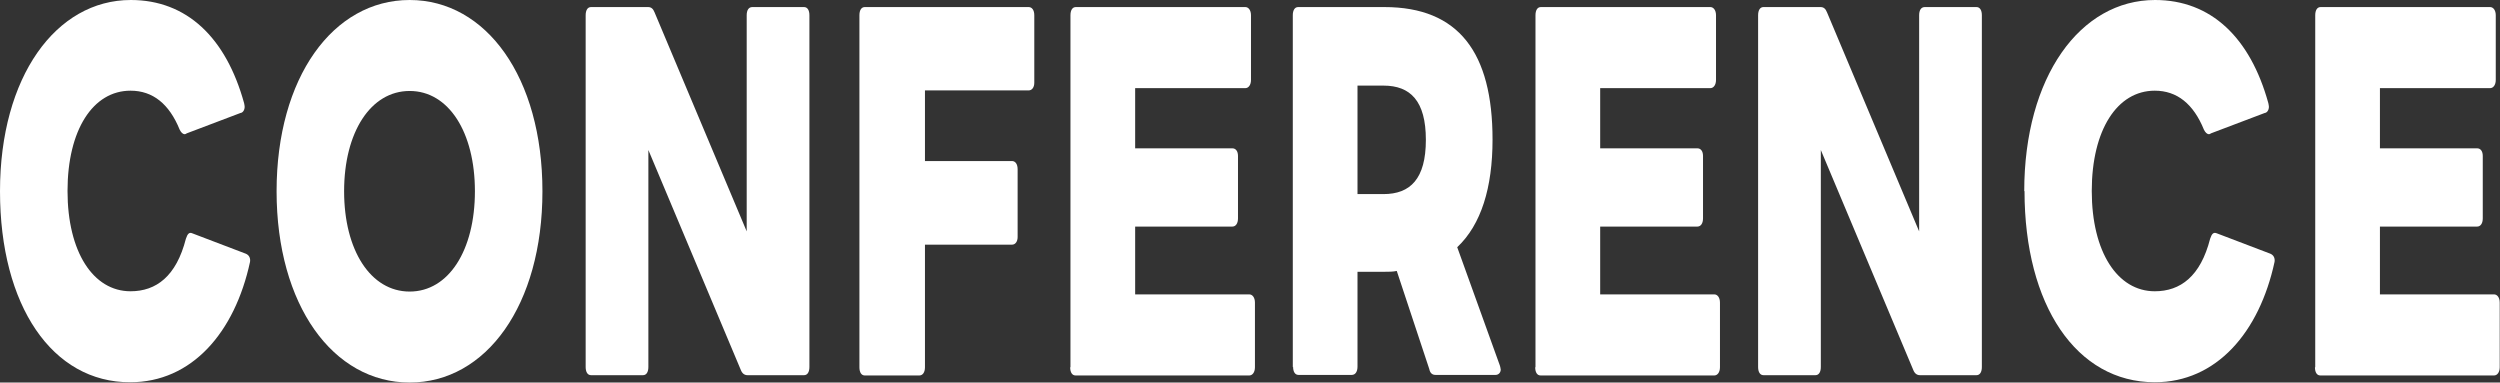
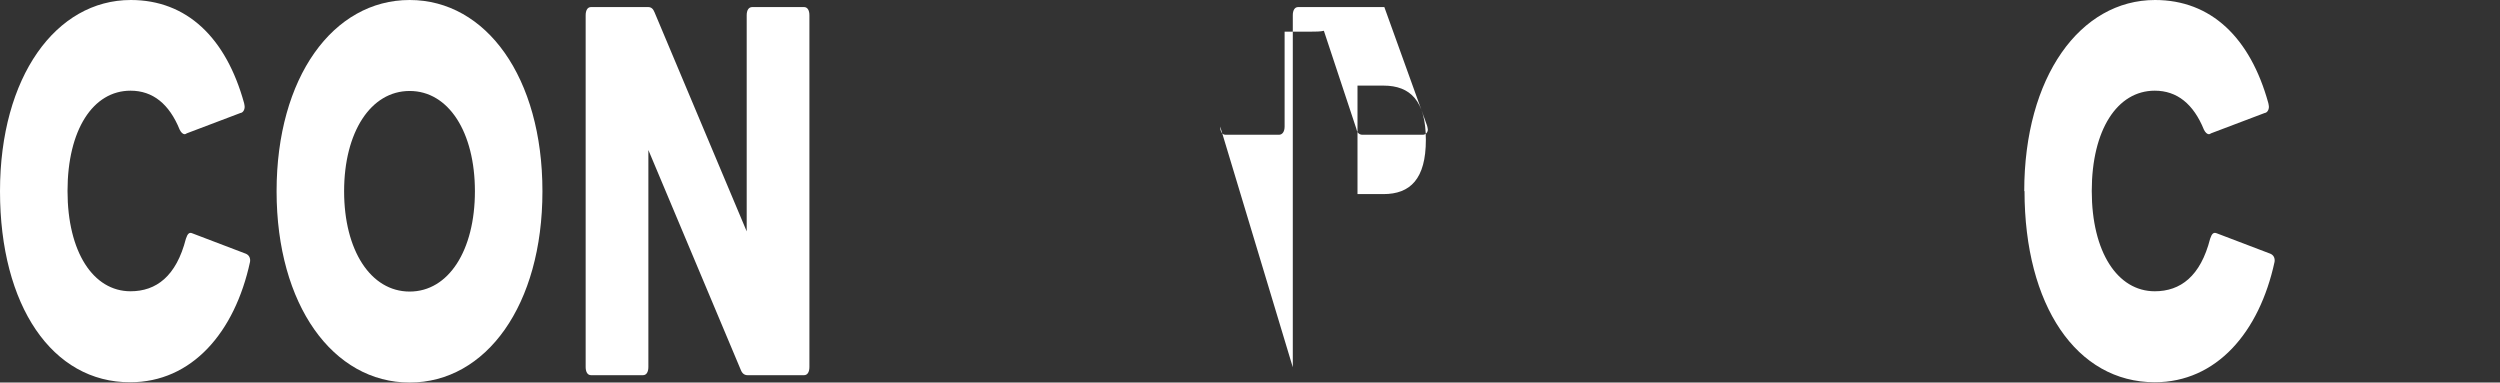
<svg xmlns="http://www.w3.org/2000/svg" id="_レイヤー_2" data-name="レイヤー 2" viewBox="0 0 88.49 13.54">
  <rect x="0" y="0" width="88.49" height="13.54" fill="#333333" stroke="none" />
  <defs>
    <style>
      .cls-1 {
        fill: #fff;
      }
    </style>
  </defs>
  <g id="_レイヤー_1-2" data-name="レイヤー 1">
    <g>
      <path class="cls-1" d="M0,6.77C0,2.72,1.98,0,4.63,0c1.98,0,3.37,1.33,4.01,3.65.01.05.02.1.02.13,0,.11-.06.21-.15.22l-1.9.72s-.04.03-.07.03c-.07,0-.13-.06-.18-.16-.37-.91-.95-1.38-1.74-1.38-1.33,0-2.23,1.39-2.23,3.55s.91,3.55,2.23,3.55c.91,0,1.62-.53,1.96-1.86.06-.18.12-.24.23-.19l1.89.72c.12.05.17.16.15.29-.54,2.5-2.06,4.26-4.24,4.26C1.85,13.54,0,10.82,0,6.77Z" />
      <g>
        <path class="cls-1" d="M9.79,6.77c0-4.03,2-6.77,4.71-6.77s4.7,2.74,4.7,6.77-1.99,6.77-4.7,6.77-4.71-2.74-4.71-6.77ZM14.5,10.32c1.38,0,2.31-1.46,2.31-3.55s-.93-3.55-2.31-3.55-2.32,1.46-2.32,3.55.94,3.55,2.32,3.55Z" />
        <path class="cls-1" d="M20.73,13V.54c0-.18.07-.29.19-.29h2.02c.11,0,.18.06.23.19l3.26,7.75V.54c0-.18.07-.29.2-.29h1.83c.12,0,.19.11.19.29v12.45c0,.18-.07.29-.19.29h-2c-.11,0-.19-.06-.24-.19l-3.27-7.78v7.68c0,.18-.07.29-.19.29h-1.84c-.12,0-.19-.11-.19-.29Z" />
-         <path class="cls-1" d="M30.42,13V.54c0-.18.07-.29.19-.29h5.8c.12,0,.2.11.2.29v2.39c0,.16-.08.27-.2.27h-3.67v2.5h3.08c.12,0,.2.11.2.29v2.4c0,.16-.08.27-.2.27h-3.08v4.34c0,.18-.08.29-.2.29h-1.93c-.12,0-.19-.11-.19-.29Z" />
-         <path class="cls-1" d="M37.89,13V.54c0-.18.07-.29.19-.29h6c.11,0,.2.11.2.29v2.29c0,.18-.09.29-.2.29h-3.9v2.13h3.44c.12,0,.2.1.2.27v2.21c0,.18-.08.29-.2.29h-3.44v2.4h4.04c.11,0,.2.11.2.29v2.29c0,.18-.09.29-.2.29h-6.15c-.12,0-.19-.11-.19-.29Z" />
-         <path class="cls-1" d="M45.76,13V.54c0-.18.07-.29.19-.29h3.05c2.64,0,3.83,1.62,3.83,4.69,0,1.7-.4,3.01-1.25,3.81l1.51,4.19s.03.1.03.14c0,.11-.08.19-.18.19h-2.13c-.11,0-.19-.06-.22-.21l-1.15-3.47c-.13.03-.29.03-.44.03h-.95v3.36c0,.18-.08.29-.2.29h-1.89c-.12,0-.19-.11-.19-.29ZM50.47,4.95c0-1.38-.55-1.92-1.5-1.92h-.92v3.84h.92c.95,0,1.5-.54,1.5-1.92Z" />
-         <path class="cls-1" d="M54.35,13V.54c0-.18.07-.29.19-.29h6c.11,0,.2.11.2.29v2.29c0,.18-.09.29-.2.29h-3.9v2.13h3.44c.12,0,.2.1.2.27v2.21c0,.18-.08.29-.2.29h-3.44v2.4h4.04c.11,0,.2.11.2.29v2.29c0,.18-.09.29-.2.29h-6.15c-.12,0-.19-.11-.19-.29Z" />
-         <path class="cls-1" d="M62.23,13V.54c0-.18.07-.29.19-.29h2.02c.11,0,.18.06.23.19l3.26,7.75V.54c0-.18.07-.29.2-.29h1.83c.12,0,.19.11.19.29v12.45c0,.18-.07.29-.19.29h-2c-.11,0-.19-.06-.24-.19l-3.27-7.78v7.68c0,.18-.07.29-.19.29h-1.84c-.12,0-.19-.11-.19-.29Z" />
+         <path class="cls-1" d="M45.76,13V.54c0-.18.07-.29.19-.29h3.05l1.51,4.19s.03.1.03.14c0,.11-.08.19-.18.19h-2.13c-.11,0-.19-.06-.22-.21l-1.15-3.47c-.13.03-.29.03-.44.03h-.95v3.36c0,.18-.08.29-.2.29h-1.89c-.12,0-.19-.11-.19-.29ZM50.47,4.95c0-1.38-.55-1.92-1.5-1.92h-.92v3.84h.92c.95,0,1.5-.54,1.5-1.92Z" />
        <path class="cls-1" d="M71.65,6.77c0-4.05,1.98-6.77,4.63-6.77,1.98,0,3.37,1.33,4.01,3.65.01.05.02.1.02.13,0,.11-.06.21-.15.22l-1.9.72s-.04.03-.07.03c-.07,0-.13-.06-.18-.16-.37-.91-.95-1.38-1.74-1.38-1.33,0-2.23,1.39-2.23,3.55s.91,3.55,2.23,3.55c.91,0,1.62-.53,1.96-1.86.06-.18.12-.24.24-.19l1.89.72c.12.05.17.16.15.29-.54,2.5-2.06,4.26-4.24,4.26-2.77,0-4.61-2.72-4.61-6.77Z" />
-         <path class="cls-1" d="M81.95,13V.54c0-.18.07-.29.19-.29h6c.11,0,.2.11.2.29v2.29c0,.18-.09.29-.2.29h-3.9v2.13h3.44c.12,0,.2.1.2.27v2.21c0,.18-.08.29-.2.29h-3.44v2.4h4.04c.11,0,.2.11.2.29v2.29c0,.18-.09.29-.2.29h-6.15c-.12,0-.19-.11-.19-.29Z" />
      </g>
    </g>
  </g>
</svg>